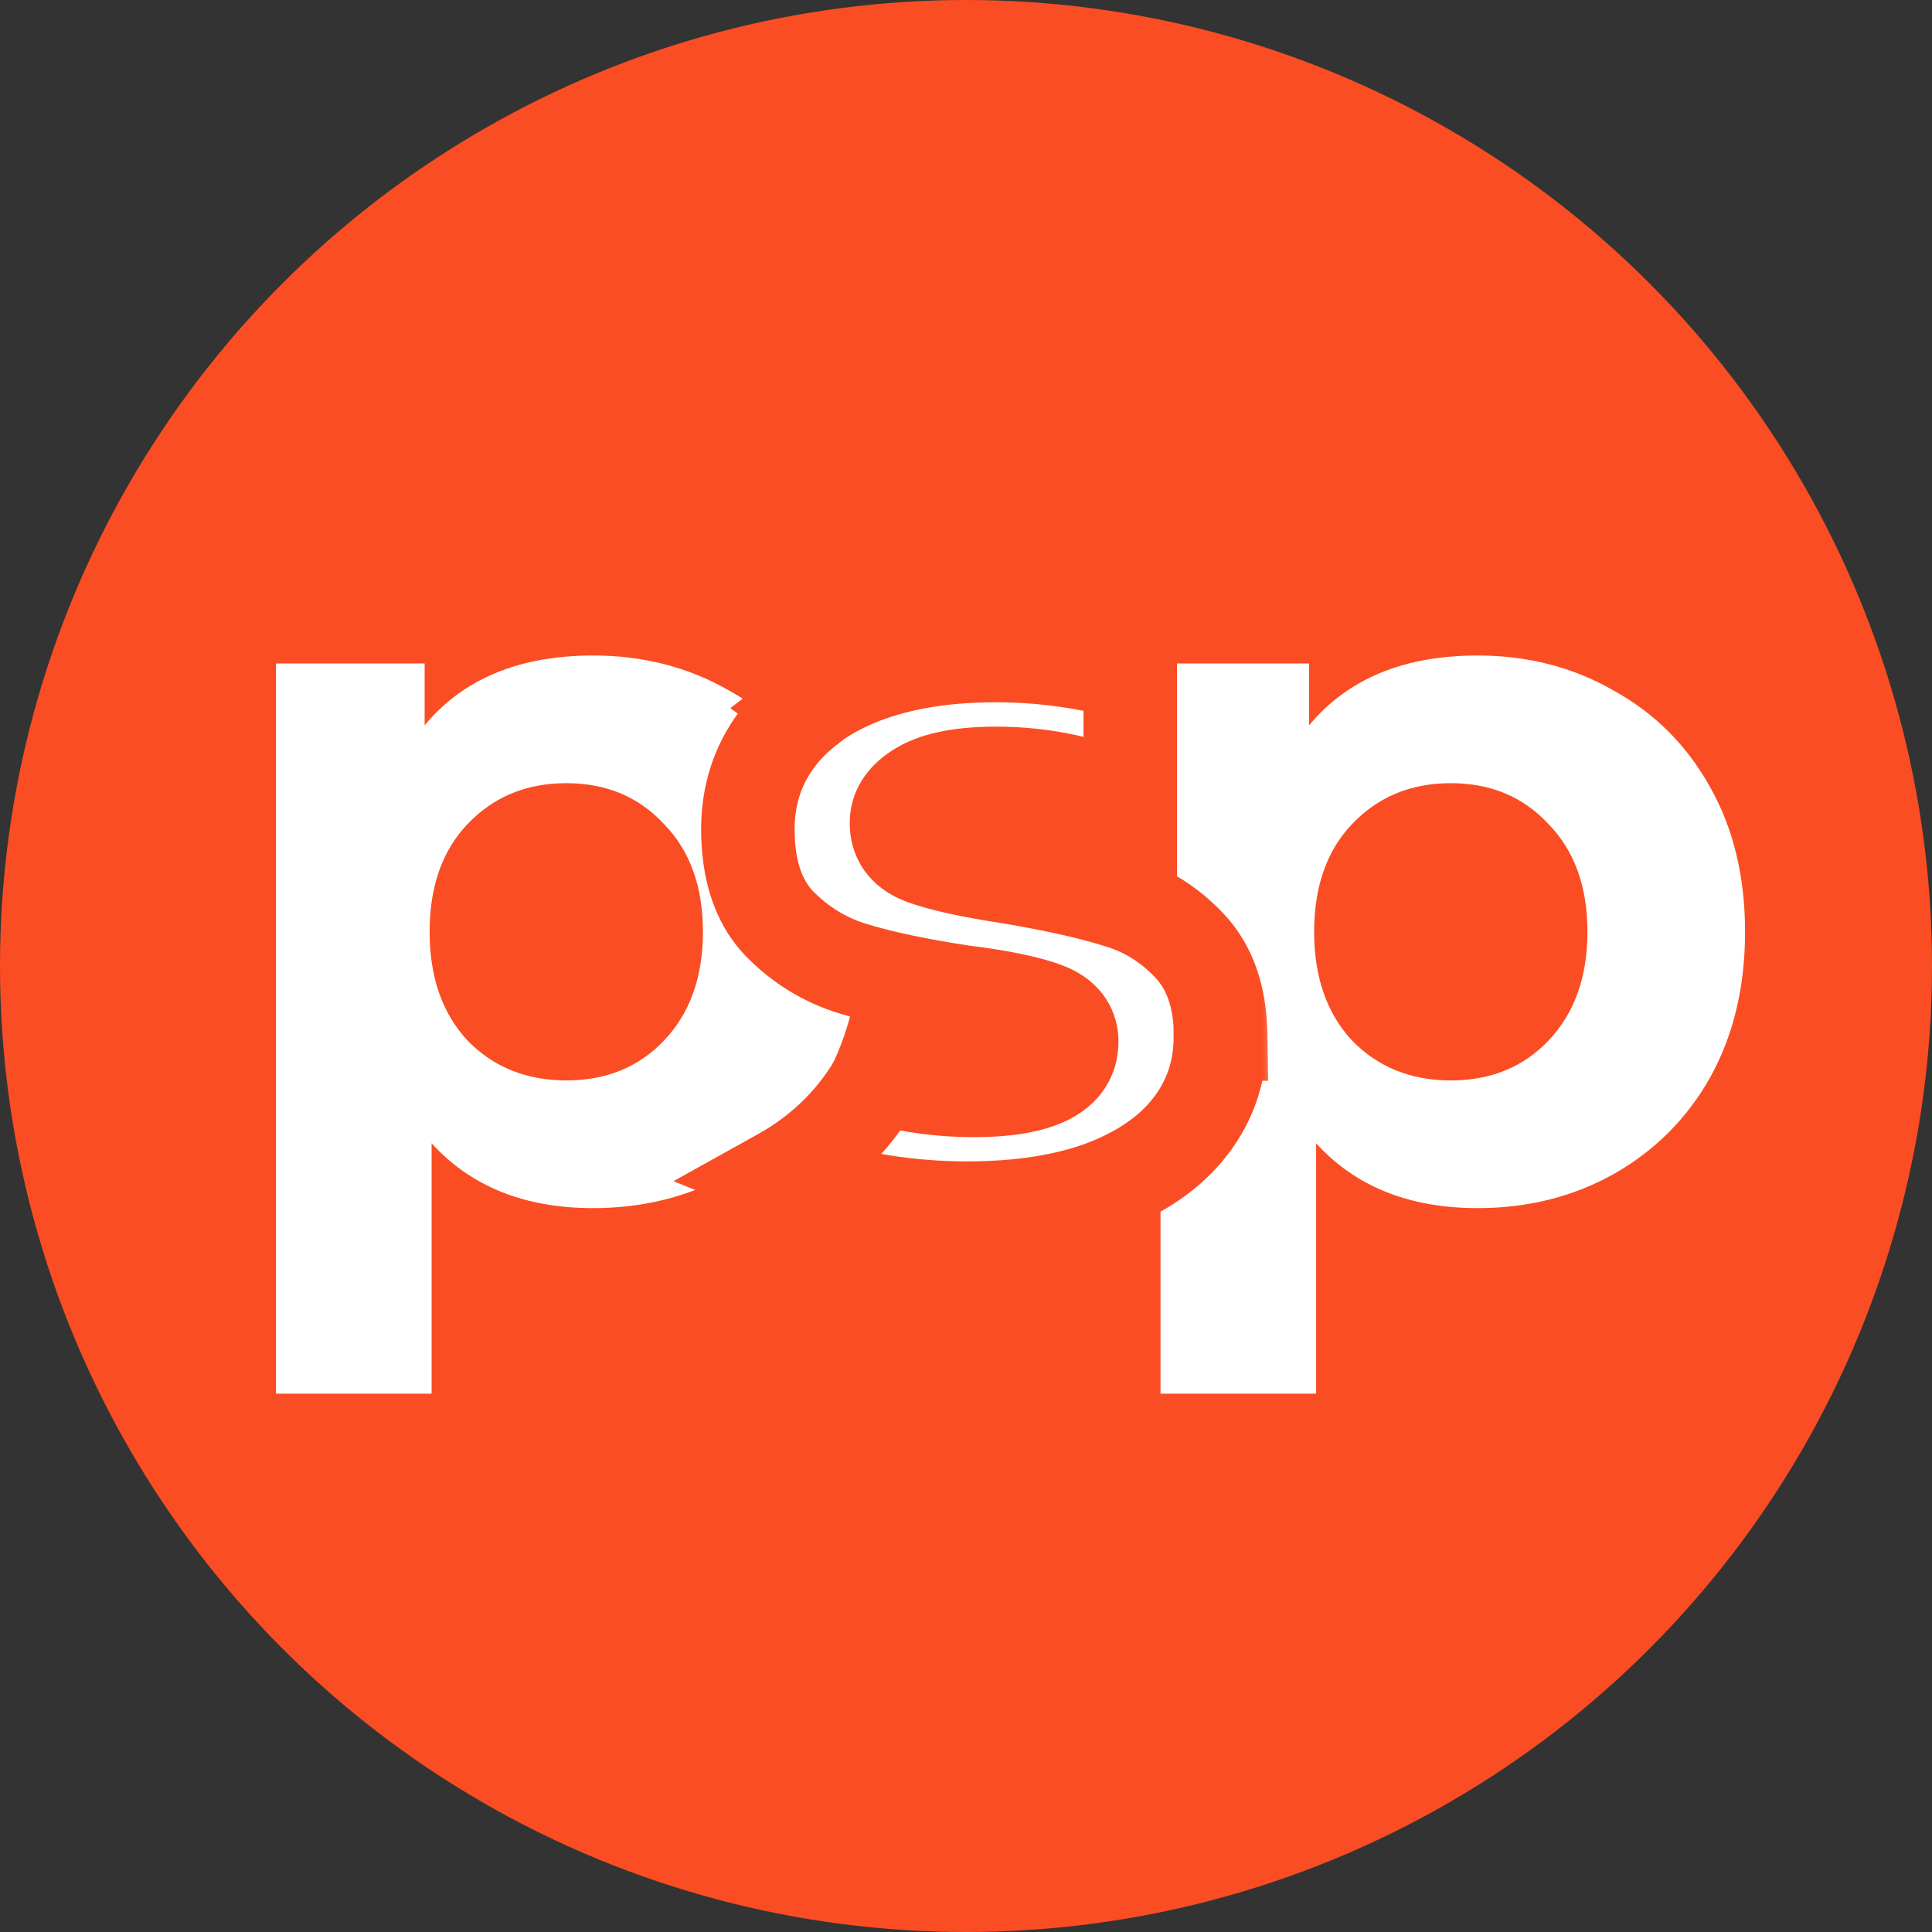
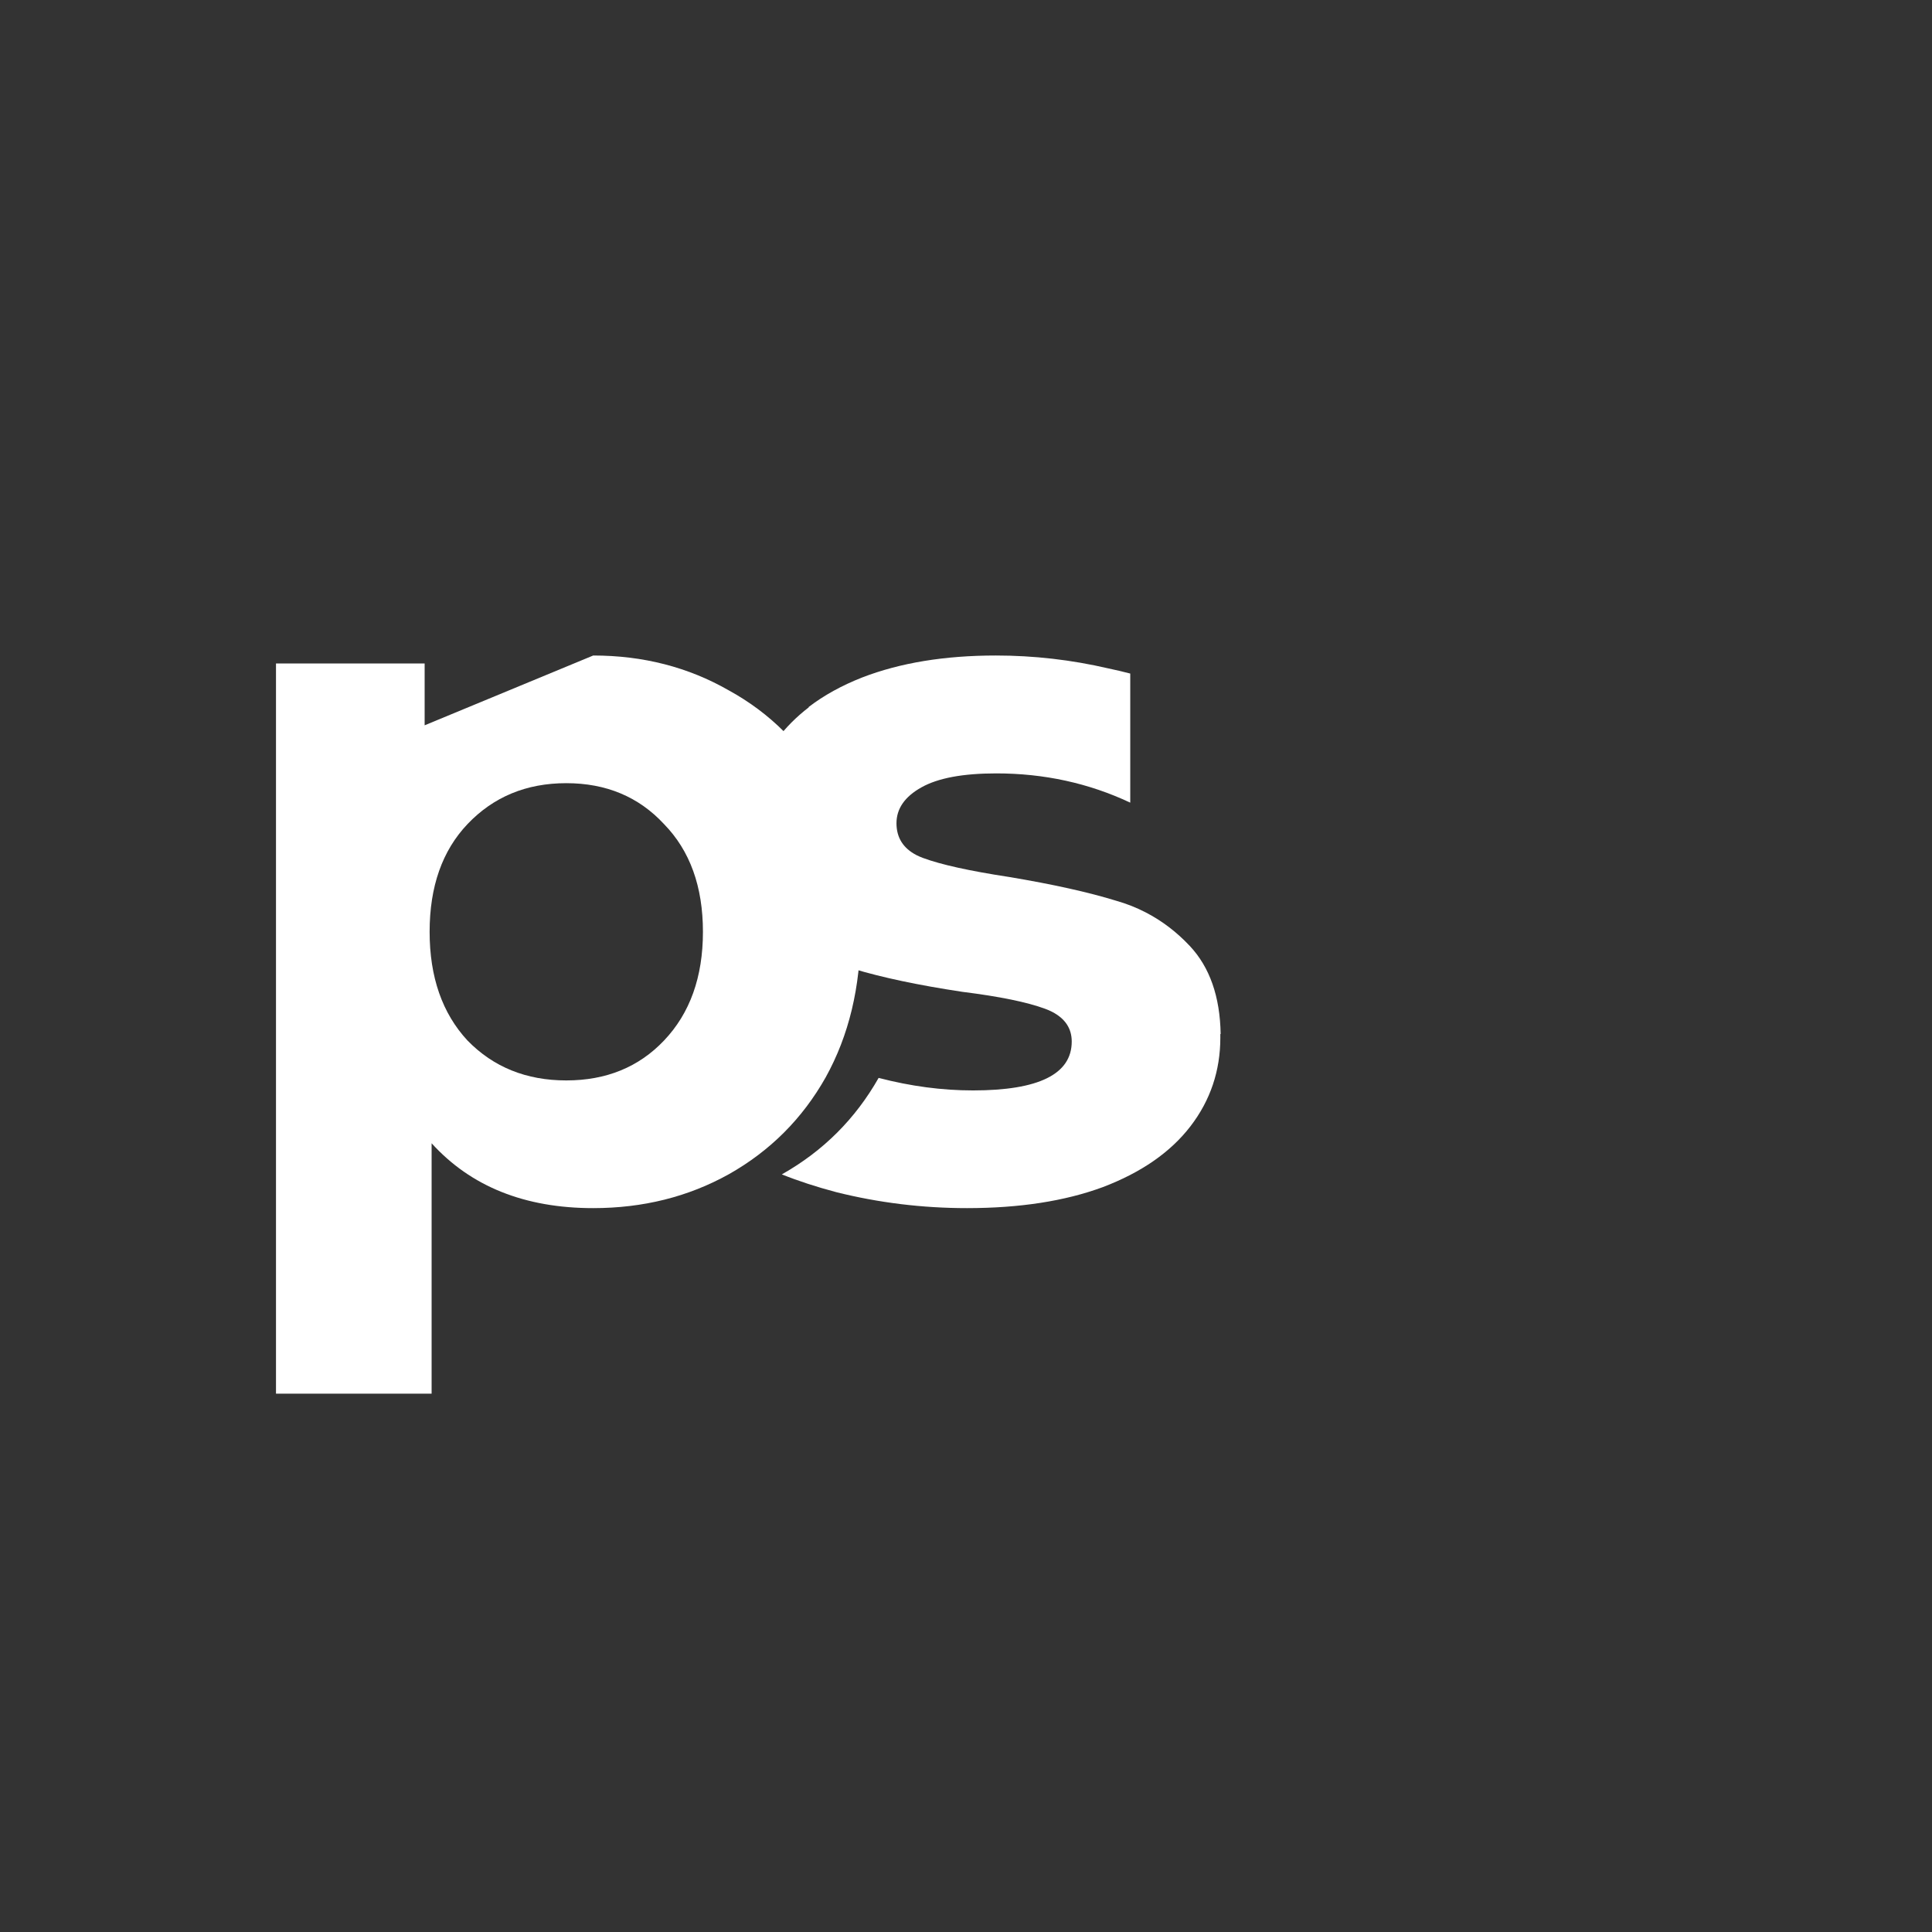
<svg xmlns="http://www.w3.org/2000/svg" width="62" height="62" viewBox="0 0 62 62" fill="none">
  <rect x="0" y="0" width="62" height="62" fill="#333333" stroke="none" />
-   <circle cx="31" cy="31" r="31" fill="#FA4D23" />
-   <path d="M19.037 21.036C20.637 21.036 22.088 21.409 23.39 22.156C24.713 22.882 25.748 23.917 26.495 25.261C27.242 26.584 27.616 28.131 27.616 29.903C27.616 31.674 27.242 33.232 26.495 34.577C25.748 35.9 24.713 36.935 23.39 37.682C22.088 38.407 20.637 38.77 19.037 38.77C16.839 38.77 15.11 38.076 13.851 36.689V44.724H8.857V21.292H13.627V23.276C14.864 21.783 16.668 21.036 19.037 21.036ZM18.172 34.672C19.453 34.672 20.498 34.246 21.309 33.392C22.142 32.517 22.558 31.354 22.558 29.903C22.558 28.452 22.142 27.299 21.309 26.446C20.498 25.571 19.453 25.133 18.172 25.133C16.892 25.133 15.835 25.571 15.003 26.446C14.192 27.299 13.787 28.452 13.787 29.903C13.787 31.354 14.192 32.517 15.003 33.392C15.835 34.246 16.892 34.672 18.172 34.672Z" fill="white" />
-   <path d="M47.421 21.036C49.022 21.036 50.473 21.409 51.775 22.156C53.098 22.882 54.133 23.917 54.88 25.261C55.627 26.584 56.001 28.131 56.001 29.903C56.001 31.674 55.627 33.232 54.88 34.577C54.133 35.9 53.098 36.935 51.775 37.682C50.473 38.407 49.022 38.77 47.421 38.77C45.223 38.77 43.495 38.076 42.236 36.689V44.724H37.242V21.292H42.011V23.276C43.249 21.783 45.053 21.036 47.421 21.036ZM46.557 34.672C47.838 34.672 48.883 34.246 49.694 33.392C50.526 32.517 50.943 31.354 50.943 29.903C50.943 28.452 50.526 27.299 49.694 26.446C48.883 25.571 47.838 25.133 46.557 25.133C45.277 25.133 44.22 25.571 43.388 26.446C42.577 27.299 42.172 28.452 42.172 29.903C42.172 31.354 42.577 32.517 43.388 33.392C44.22 34.246 45.277 34.672 46.557 34.672Z" fill="white" />
+   <path d="M19.037 21.036C20.637 21.036 22.088 21.409 23.39 22.156C24.713 22.882 25.748 23.917 26.495 25.261C27.242 26.584 27.616 28.131 27.616 29.903C27.616 31.674 27.242 33.232 26.495 34.577C25.748 35.9 24.713 36.935 23.39 37.682C22.088 38.407 20.637 38.77 19.037 38.77C16.839 38.77 15.11 38.076 13.851 36.689V44.724H8.857V21.292H13.627V23.276ZM18.172 34.672C19.453 34.672 20.498 34.246 21.309 33.392C22.142 32.517 22.558 31.354 22.558 29.903C22.558 28.452 22.142 27.299 21.309 26.446C20.498 25.571 19.453 25.133 18.172 25.133C16.892 25.133 15.835 25.571 15.003 26.446C14.192 27.299 13.787 28.452 13.787 29.903C13.787 31.354 14.192 32.517 15.003 33.392C15.835 34.246 16.892 34.672 18.172 34.672Z" fill="white" />
  <mask id="path-4-outside-1_758_90055" maskUnits="userSpaceOnUse" x="21" y="19.036" width="20" height="22" fill="black">
-     <rect fill="white" x="21" y="19.036" width="20" height="22" />
    <path fill-rule="evenodd" clip-rule="evenodd" d="M36.271 21.615C36.048 21.557 35.816 21.502 35.577 21.452C34.382 21.174 33.176 21.036 31.96 21.036C30.317 21.036 28.887 21.27 27.67 21.74C27.011 21.999 26.437 22.316 25.947 22.692L25.956 22.698C25.557 23.004 25.215 23.348 24.928 23.73C24.309 24.562 24 25.523 24 26.611C24 27.913 24.33 28.916 24.992 29.62C25.675 30.324 26.475 30.815 27.393 31.093C28.311 31.37 29.474 31.616 30.882 31.829C32.077 31.978 32.963 32.16 33.539 32.373C33.621 32.403 33.696 32.436 33.766 32.472C34.184 32.689 34.393 33.006 34.393 33.424C34.393 34.47 33.336 34.993 31.224 34.993C30.233 34.993 29.224 34.859 28.196 34.591C27.449 35.907 26.417 36.937 25.099 37.682L25.089 37.687C25.61 37.896 26.193 38.087 26.838 38.258C28.204 38.599 29.602 38.77 31.032 38.77C32.717 38.77 34.169 38.546 35.385 38.098C36.623 37.628 37.562 36.977 38.202 36.145C38.842 35.313 39.162 34.363 39.162 33.296C39.162 33.258 39.162 33.221 39.161 33.184H39.172C39.152 31.981 38.822 31.039 38.181 30.356C37.756 29.904 37.283 29.545 36.761 29.277C36.468 29.125 36.158 29.003 35.833 28.91C34.937 28.633 33.785 28.377 32.376 28.142C31.117 27.95 30.199 27.747 29.623 27.534C29.547 27.506 29.477 27.475 29.411 27.442C28.983 27.22 28.769 26.879 28.769 26.419C28.769 25.95 29.036 25.565 29.57 25.267C30.103 24.968 30.903 24.819 31.971 24.819C33.506 24.819 34.939 25.131 36.271 25.758V21.615Z" />
  </mask>
  <path fill-rule="evenodd" clip-rule="evenodd" d="M36.271 21.615C36.048 21.557 35.816 21.502 35.577 21.452C34.382 21.174 33.176 21.036 31.96 21.036C30.317 21.036 28.887 21.27 27.67 21.74C27.011 21.999 26.437 22.316 25.947 22.692L25.956 22.698C25.557 23.004 25.215 23.348 24.928 23.73C24.309 24.562 24 25.523 24 26.611C24 27.913 24.33 28.916 24.992 29.62C25.675 30.324 26.475 30.815 27.393 31.093C28.311 31.37 29.474 31.616 30.882 31.829C32.077 31.978 32.963 32.16 33.539 32.373C33.621 32.403 33.696 32.436 33.766 32.472C34.184 32.689 34.393 33.006 34.393 33.424C34.393 34.47 33.336 34.993 31.224 34.993C30.233 34.993 29.224 34.859 28.196 34.591C27.449 35.907 26.417 36.937 25.099 37.682L25.089 37.687C25.61 37.896 26.193 38.087 26.838 38.258C28.204 38.599 29.602 38.77 31.032 38.77C32.717 38.77 34.169 38.546 35.385 38.098C36.623 37.628 37.562 36.977 38.202 36.145C38.842 35.313 39.162 34.363 39.162 33.296C39.162 33.258 39.162 33.221 39.161 33.184H39.172C39.152 31.981 38.822 31.039 38.181 30.356C37.756 29.904 37.283 29.545 36.761 29.277C36.468 29.125 36.158 29.003 35.833 28.91C34.937 28.633 33.785 28.377 32.376 28.142C31.117 27.95 30.199 27.747 29.623 27.534C29.547 27.506 29.477 27.475 29.411 27.442C28.983 27.22 28.769 26.879 28.769 26.419C28.769 25.95 29.036 25.565 29.57 25.267C30.103 24.968 30.903 24.819 31.971 24.819C33.506 24.819 34.939 25.131 36.271 25.758V21.615Z" fill="white" />
-   <path d="M35.577 21.452L35.238 22.913L35.253 22.916L35.268 22.92L35.577 21.452ZM36.271 21.615H37.771V20.459L36.653 20.165L36.271 21.615ZM27.67 21.74L27.13 20.34L27.122 20.344L27.67 21.74ZM25.947 22.692L25.034 21.501L23.437 22.725L25.066 23.906L25.947 22.692ZM25.956 22.698L26.868 23.889L28.464 22.665L26.836 21.484L25.956 22.698ZM24.928 23.73L23.728 22.83L23.724 22.835L24.928 23.73ZM24.992 29.62L23.899 30.647L23.907 30.656L23.915 30.664L24.992 29.62ZM27.393 31.093L26.959 32.529L26.959 32.529L27.393 31.093ZM30.882 31.829L30.657 33.312L30.677 33.315L30.696 33.317L30.882 31.829ZM33.539 32.373L34.06 30.966L34.06 30.966L33.539 32.373ZM33.766 32.472L34.458 31.141L34.449 31.136L33.766 32.472ZM28.196 34.591L28.574 33.139L27.459 32.849L26.891 33.851L28.196 34.591ZM25.099 37.682L25.828 38.992L25.836 38.988L25.099 37.682ZM25.089 37.687L24.36 36.376L21.611 37.906L24.53 39.079L25.089 37.687ZM26.838 38.258L26.453 39.708L26.463 39.71L26.474 39.713L26.838 38.258ZM35.385 38.098L35.904 39.505L35.91 39.503L35.917 39.5L35.385 38.098ZM38.202 36.145L37.013 35.23L38.202 36.145ZM39.161 33.184V31.684H37.638L37.662 33.208L39.161 33.184ZM39.172 33.184V34.684H40.697L40.672 33.159L39.172 33.184ZM38.181 30.356L37.087 31.384L38.181 30.356ZM36.761 29.277L36.074 30.61L36.077 30.612L36.761 29.277ZM35.833 28.91L35.39 30.343L35.405 30.348L35.421 30.353L35.833 28.91ZM32.376 28.142L32.623 26.663L32.612 26.661L32.602 26.659L32.376 28.142ZM29.623 27.534L29.102 28.941L29.102 28.941L29.623 27.534ZM29.411 27.442L28.72 28.773L28.729 28.778L29.411 27.442ZM29.57 25.267L30.302 26.575H30.302L29.57 25.267ZM36.271 25.758L35.633 27.115L37.771 28.12V25.758H36.271ZM35.268 22.92C35.485 22.965 35.691 23.014 35.889 23.066L36.653 20.165C36.404 20.099 36.148 20.039 35.886 19.984L35.268 22.92ZM31.96 22.536C33.061 22.536 34.153 22.661 35.238 22.913L35.916 19.991C34.611 19.688 33.291 19.536 31.96 19.536V22.536ZM28.21 23.139C29.216 22.751 30.455 22.536 31.96 22.536V19.536C30.178 19.536 28.557 19.79 27.13 20.34L28.21 23.139ZM26.859 23.882C27.223 23.603 27.672 23.351 28.219 23.136L27.122 20.344C26.351 20.646 25.65 21.029 25.034 21.501L26.859 23.882ZM26.836 21.484L26.827 21.477L25.066 23.906L25.075 23.913L26.836 21.484ZM26.128 24.63C26.329 24.362 26.573 24.115 26.868 23.889L25.043 21.508C24.541 21.892 24.101 22.333 23.728 22.83L26.128 24.63ZM25.5 26.611C25.5 25.828 25.715 25.185 26.132 24.625L23.724 22.835C22.903 23.939 22.5 25.217 22.5 26.611H25.5ZM26.085 28.593C25.765 28.252 25.5 27.666 25.5 26.611H22.5C22.5 28.159 22.896 29.58 23.899 30.647L26.085 28.593ZM27.827 29.657C27.159 29.455 26.579 29.102 26.069 28.576L23.915 30.664C24.771 31.547 25.791 32.175 26.959 32.529L27.827 29.657ZM31.107 30.346C29.739 30.139 28.652 29.906 27.827 29.657L26.959 32.529C27.969 32.834 29.209 33.093 30.657 33.312L31.107 30.346ZM34.06 30.966C33.316 30.691 32.291 30.493 31.068 30.341L30.696 33.317C31.864 33.463 32.609 33.628 33.018 33.78L34.06 30.966ZM34.449 31.136C34.321 31.071 34.191 31.015 34.06 30.966L33.018 33.78C33.05 33.792 33.072 33.801 33.084 33.808L34.449 31.136ZM35.893 33.424C35.893 32.953 35.771 32.476 35.489 32.048C35.214 31.63 34.84 31.34 34.458 31.141L33.075 33.803C33.11 33.822 33.049 33.798 32.983 33.697C32.951 33.648 32.926 33.594 32.911 33.539C32.895 33.486 32.893 33.445 32.893 33.424H35.893ZM31.224 36.493C32.355 36.493 33.426 36.36 34.266 35.945C34.707 35.727 35.129 35.408 35.439 34.948C35.755 34.478 35.893 33.951 35.893 33.424H32.893C32.893 33.428 32.892 33.409 32.902 33.376C32.912 33.341 32.929 33.305 32.95 33.272C32.996 33.205 33.022 33.213 32.935 33.256C32.718 33.363 32.205 33.493 31.224 33.493V36.493ZM27.818 36.042C28.96 36.34 30.097 36.493 31.224 36.493V33.493C30.37 33.493 29.488 33.377 28.574 33.139L27.818 36.042ZM25.836 38.988C27.391 38.11 28.62 36.884 29.5 35.331L26.891 33.851C26.279 34.93 25.443 35.765 24.361 36.375L25.836 38.988ZM25.819 38.998L25.828 38.992L24.369 36.371L24.36 36.376L25.819 38.998ZM27.223 36.808C26.627 36.65 26.103 36.478 25.648 36.295L24.53 39.079C25.117 39.315 25.76 39.523 26.453 39.708L27.223 36.808ZM31.032 37.27C29.722 37.27 28.447 37.114 27.202 36.803L26.474 39.713C27.961 40.085 29.481 40.27 31.032 40.27V37.27ZM34.867 36.69C33.858 37.062 32.591 37.27 31.032 37.27V40.27C32.844 40.27 34.48 40.03 35.904 39.505L34.867 36.69ZM37.013 35.23C36.581 35.792 35.898 36.299 34.853 36.695L35.917 39.5C37.348 38.958 38.542 38.163 39.391 37.06L37.013 35.23ZM37.662 33.296C37.662 34.038 37.448 34.665 37.013 35.23L39.391 37.06C40.236 35.961 40.662 34.688 40.662 33.296H37.662ZM37.662 33.208C37.662 33.237 37.662 33.266 37.662 33.296H40.662C40.662 33.251 40.662 33.205 40.661 33.16L37.662 33.208ZM39.172 31.684H39.161V34.684H39.172V31.684ZM37.087 31.384C37.407 31.723 37.657 32.269 37.672 33.209L40.672 33.159C40.647 31.693 40.236 30.354 39.274 29.329L37.087 31.384ZM36.077 30.612C36.437 30.796 36.773 31.049 37.087 31.384L39.274 29.329C38.739 28.759 38.129 28.293 37.446 27.942L36.077 30.612ZM35.421 30.353C35.653 30.419 35.87 30.505 36.074 30.61L37.449 27.944C37.065 27.746 36.663 27.588 36.245 27.468L35.421 30.353ZM32.129 29.622C33.502 29.851 34.582 30.093 35.39 30.343L36.277 27.477C35.292 27.173 34.067 26.903 32.623 26.663L32.129 29.622ZM29.102 28.941C29.829 29.21 30.873 29.43 32.15 29.625L32.602 26.659C31.361 26.47 30.569 26.285 30.144 26.127L29.102 28.941ZM28.729 28.778C28.852 28.84 28.977 28.894 29.102 28.941L30.144 26.127C30.118 26.118 30.102 26.11 30.093 26.105L28.729 28.778ZM27.269 26.419C27.269 26.89 27.382 27.375 27.659 27.817C27.934 28.255 28.316 28.563 28.72 28.773L30.102 26.11C30.078 26.098 30.139 26.125 30.2 26.222C30.264 26.323 30.269 26.408 30.269 26.419H27.269ZM28.837 23.958C27.995 24.429 27.269 25.24 27.269 26.419H30.269C30.269 26.446 30.265 26.485 30.251 26.53C30.237 26.576 30.218 26.611 30.201 26.634C30.171 26.678 30.176 26.646 30.302 26.575L28.837 23.958ZM31.971 23.319C30.813 23.319 29.704 23.472 28.837 23.958L30.302 26.575C30.502 26.464 30.994 26.319 31.971 26.319V23.319ZM36.909 24.4C35.369 23.676 33.716 23.319 31.971 23.319V26.319C33.295 26.319 34.509 26.587 35.633 27.115L36.909 24.4ZM37.771 25.758V21.615H34.771V25.758H37.771Z" fill="#FA4D23" mask="url(#path-4-outside-1_758_90055)" />
</svg>